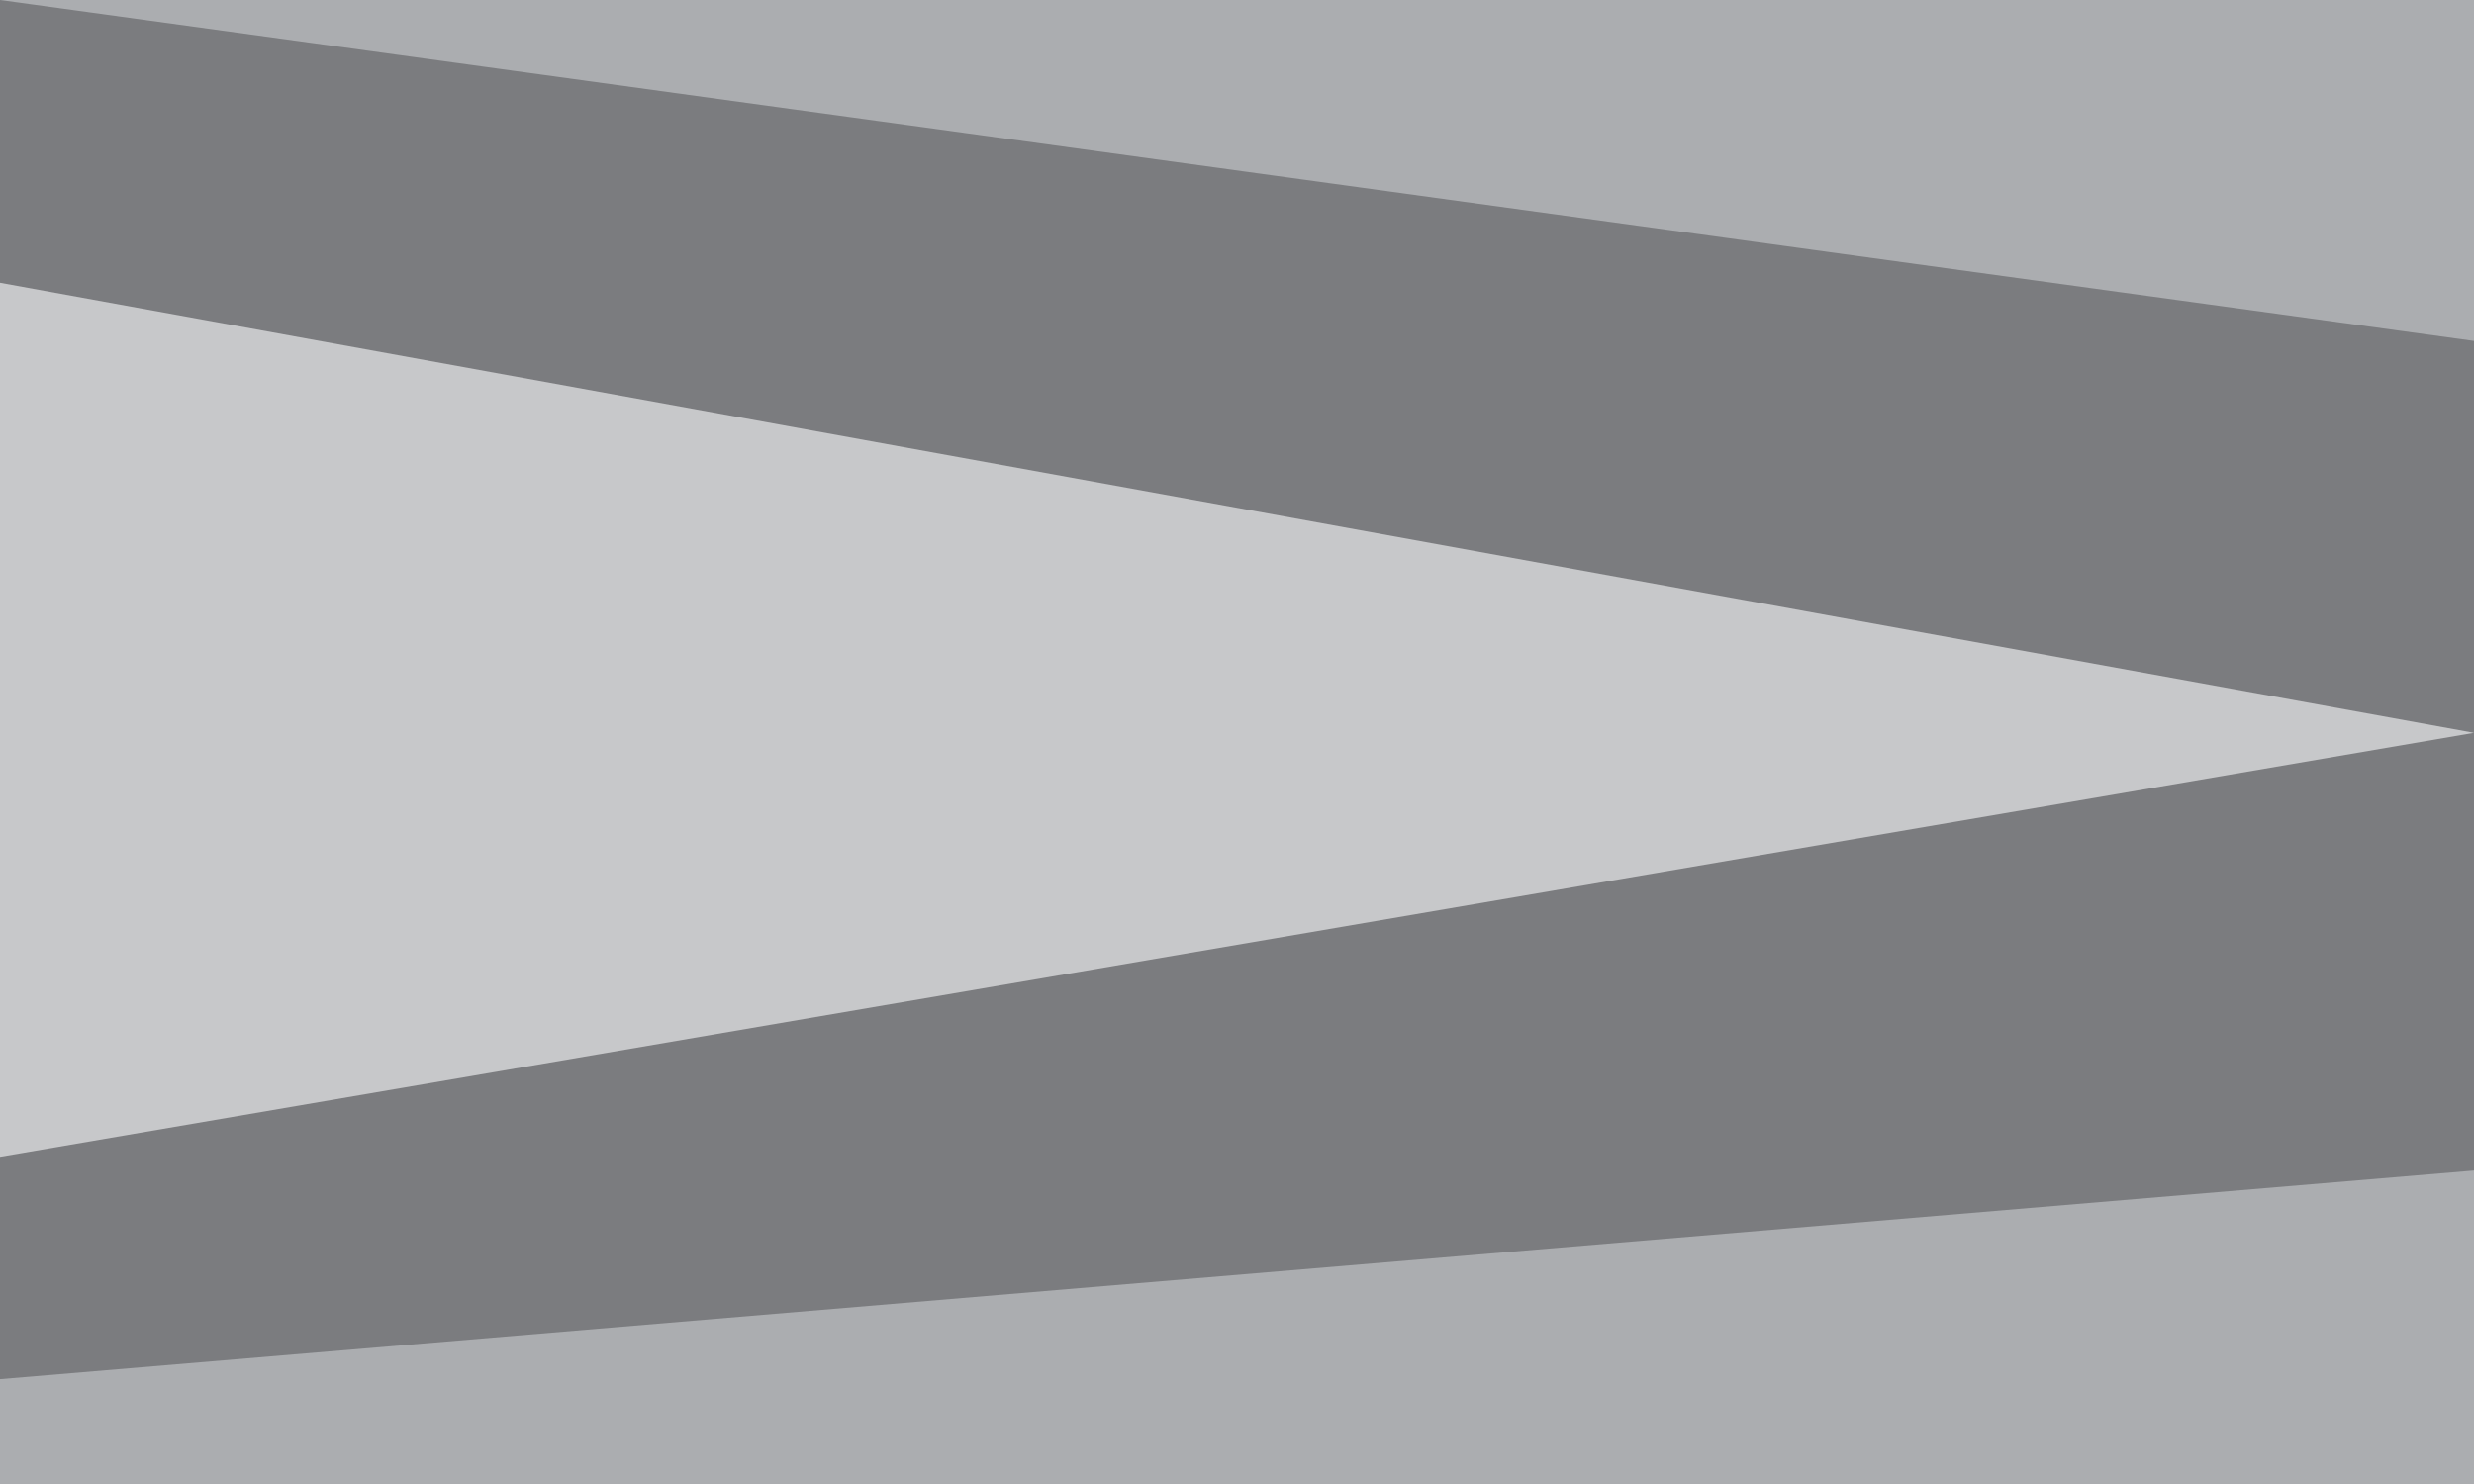
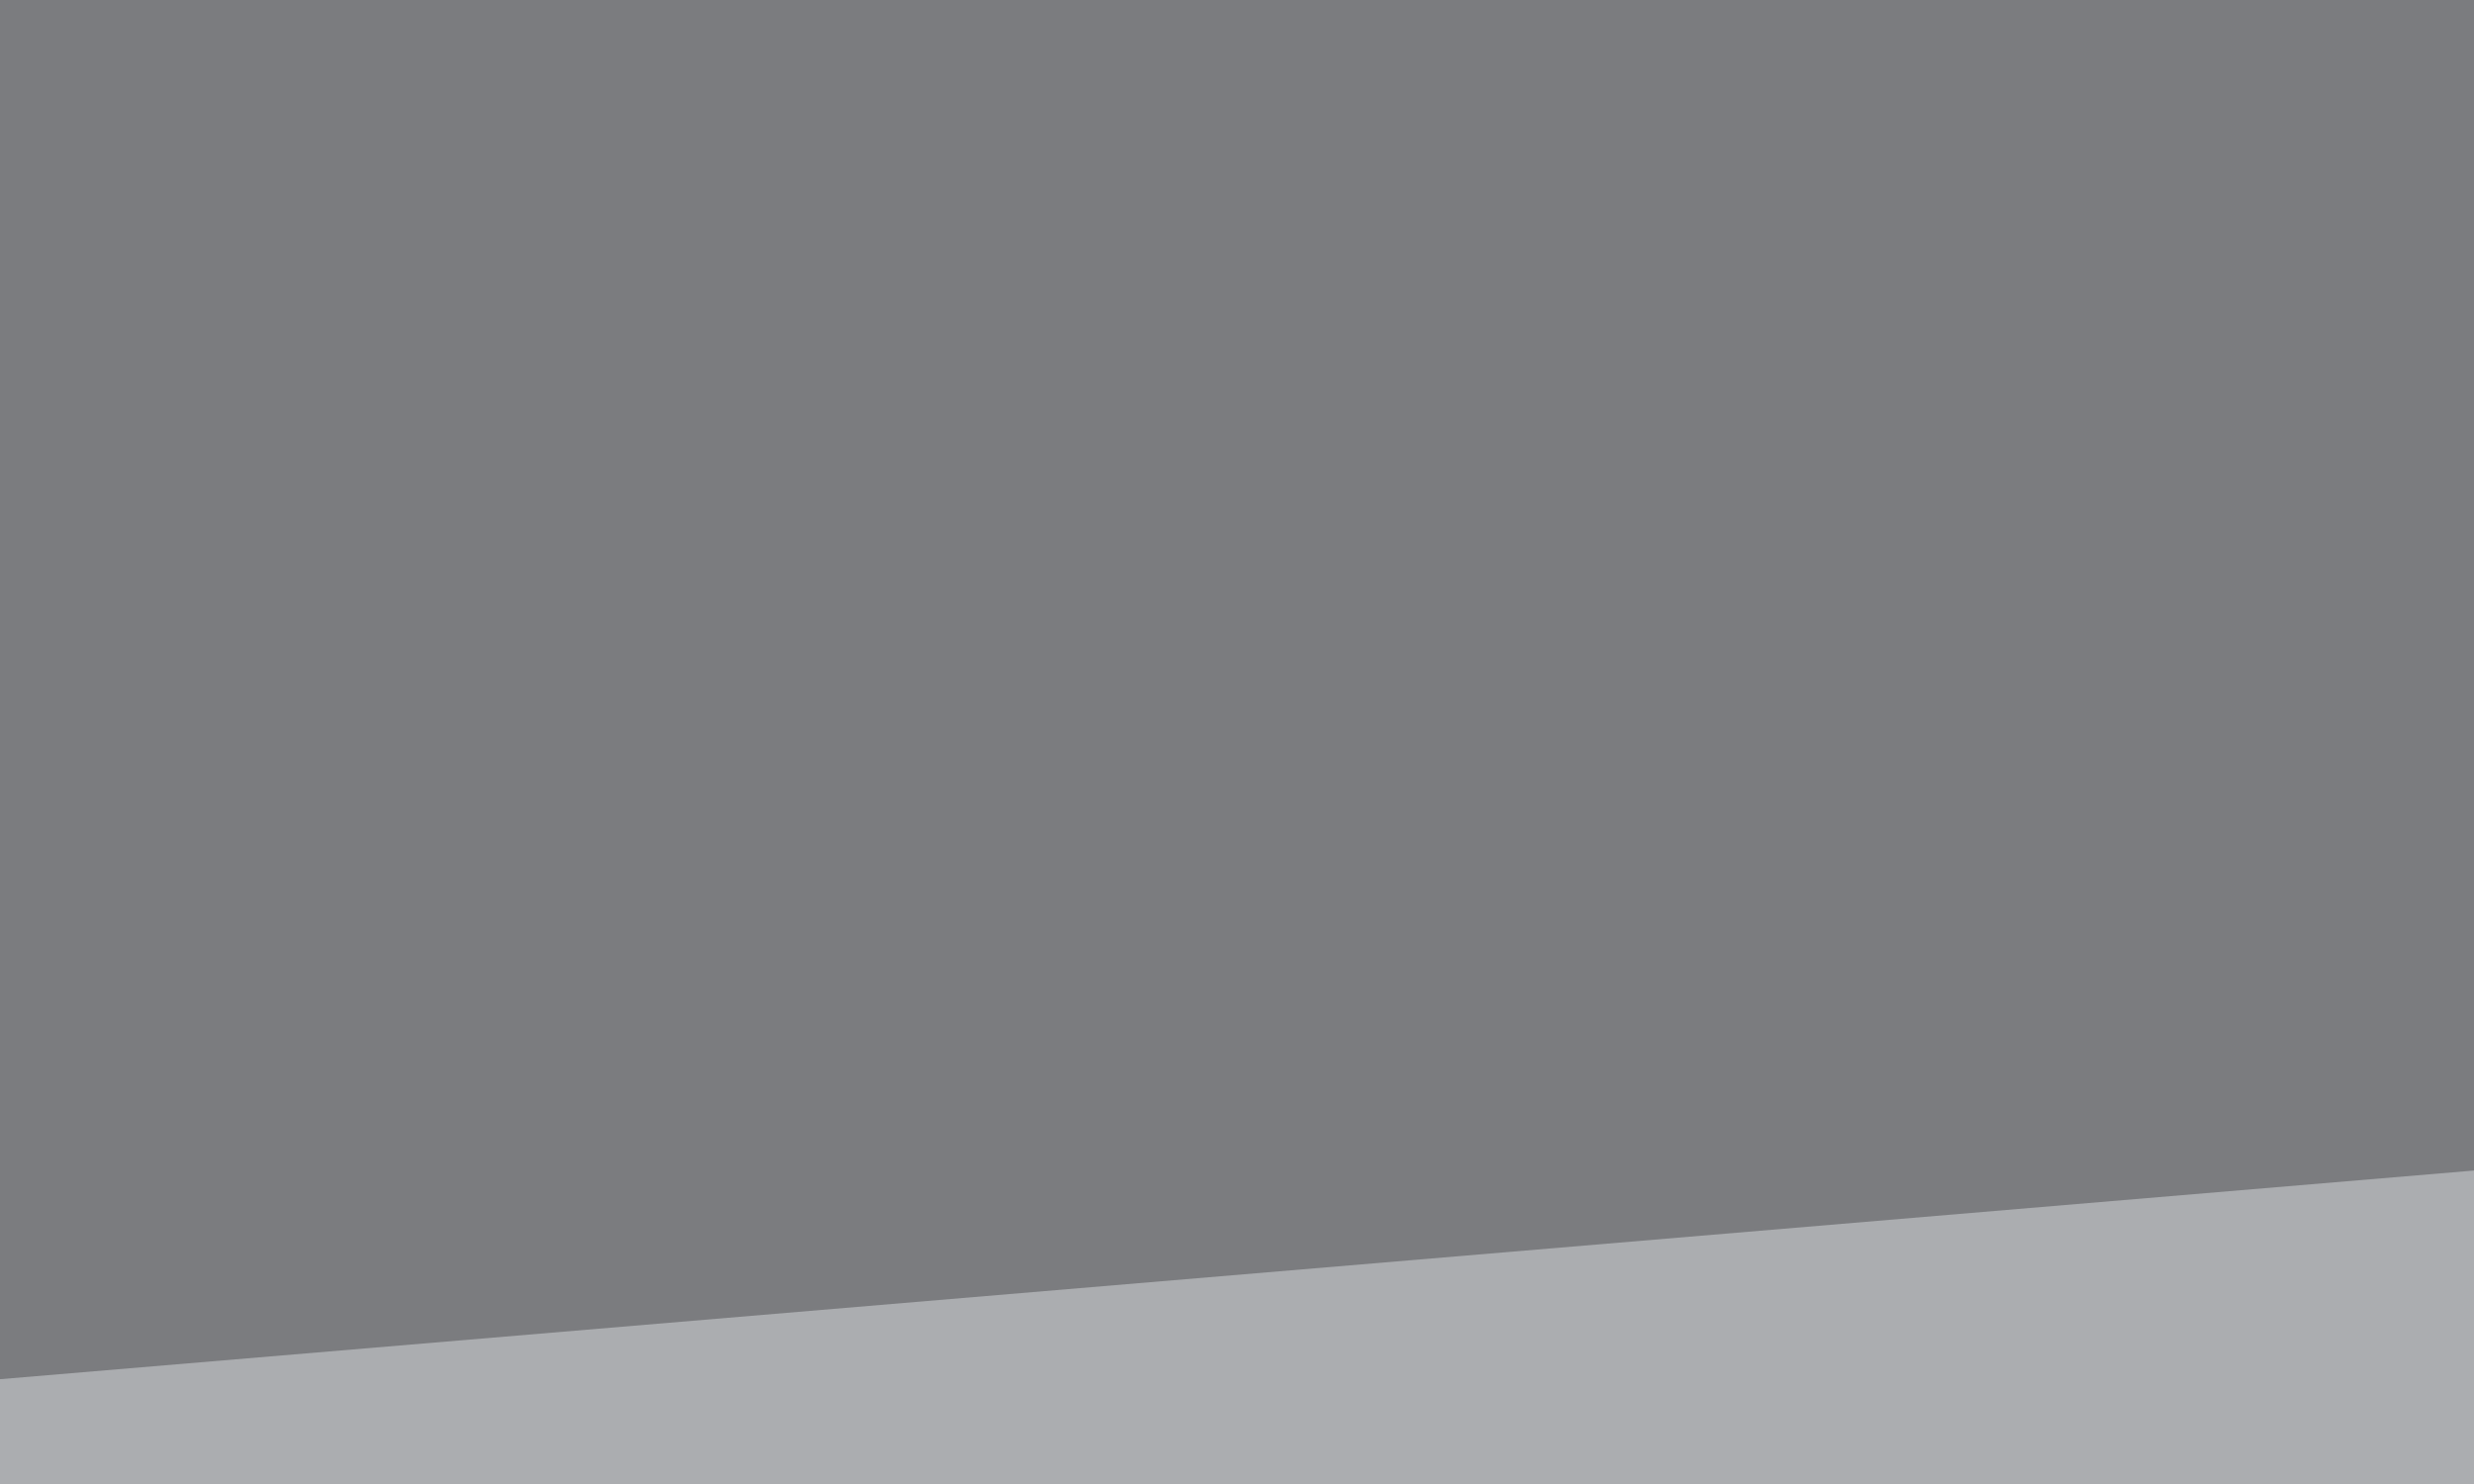
<svg xmlns="http://www.w3.org/2000/svg" id="Layer_1" data-name="Layer 1" viewBox="0 0 270 162">
  <defs>
    <style>.cls-1{fill:#7b7c7f;}.cls-2{fill:#abadb0;}.cls-3{fill:#c7c8ca;}</style>
  </defs>
  <title>Biz Card mwp blank5</title>
  <rect class="cls-1" width="270" height="162" />
-   <polygon class="cls-2" points="270 37.22 0 0 270 0 270 37.22" />
  <polygon class="cls-2" points="270 127.78 0 150.56 0 162 270 162 270 127.78" />
-   <polygon class="cls-3" points="0 126.28 270 80 0 30.87 0 126.28" />
</svg>